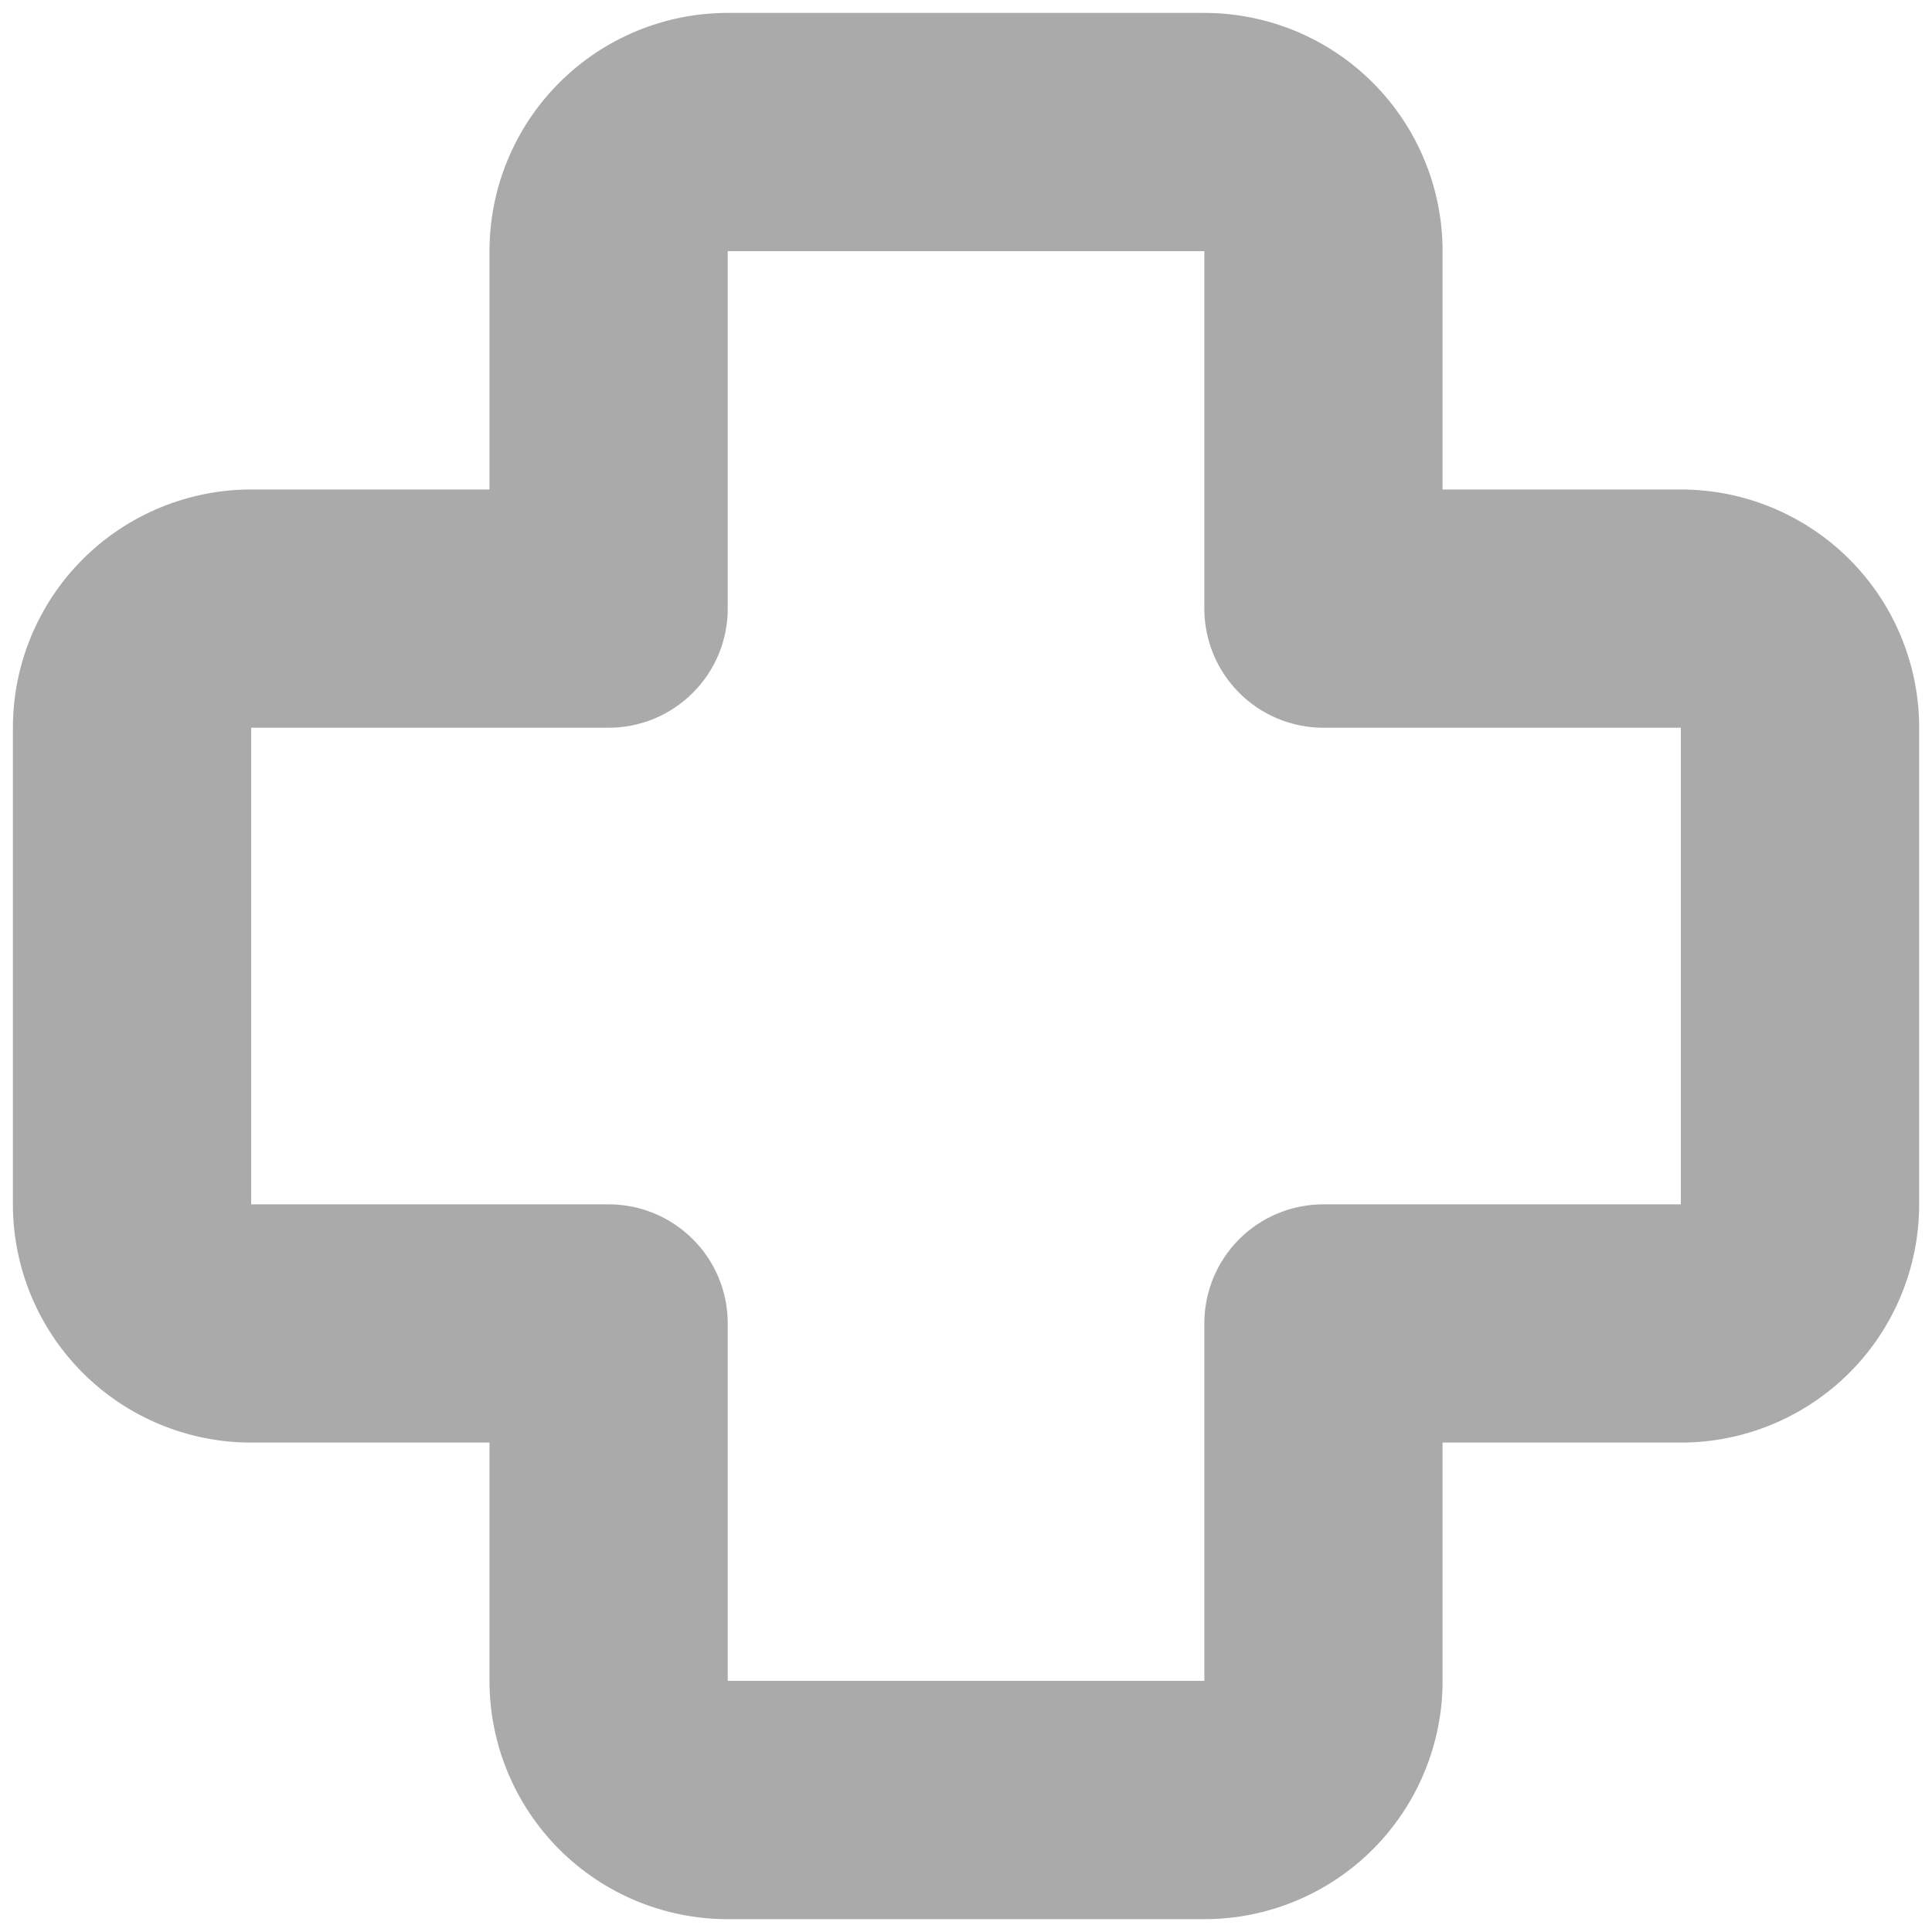
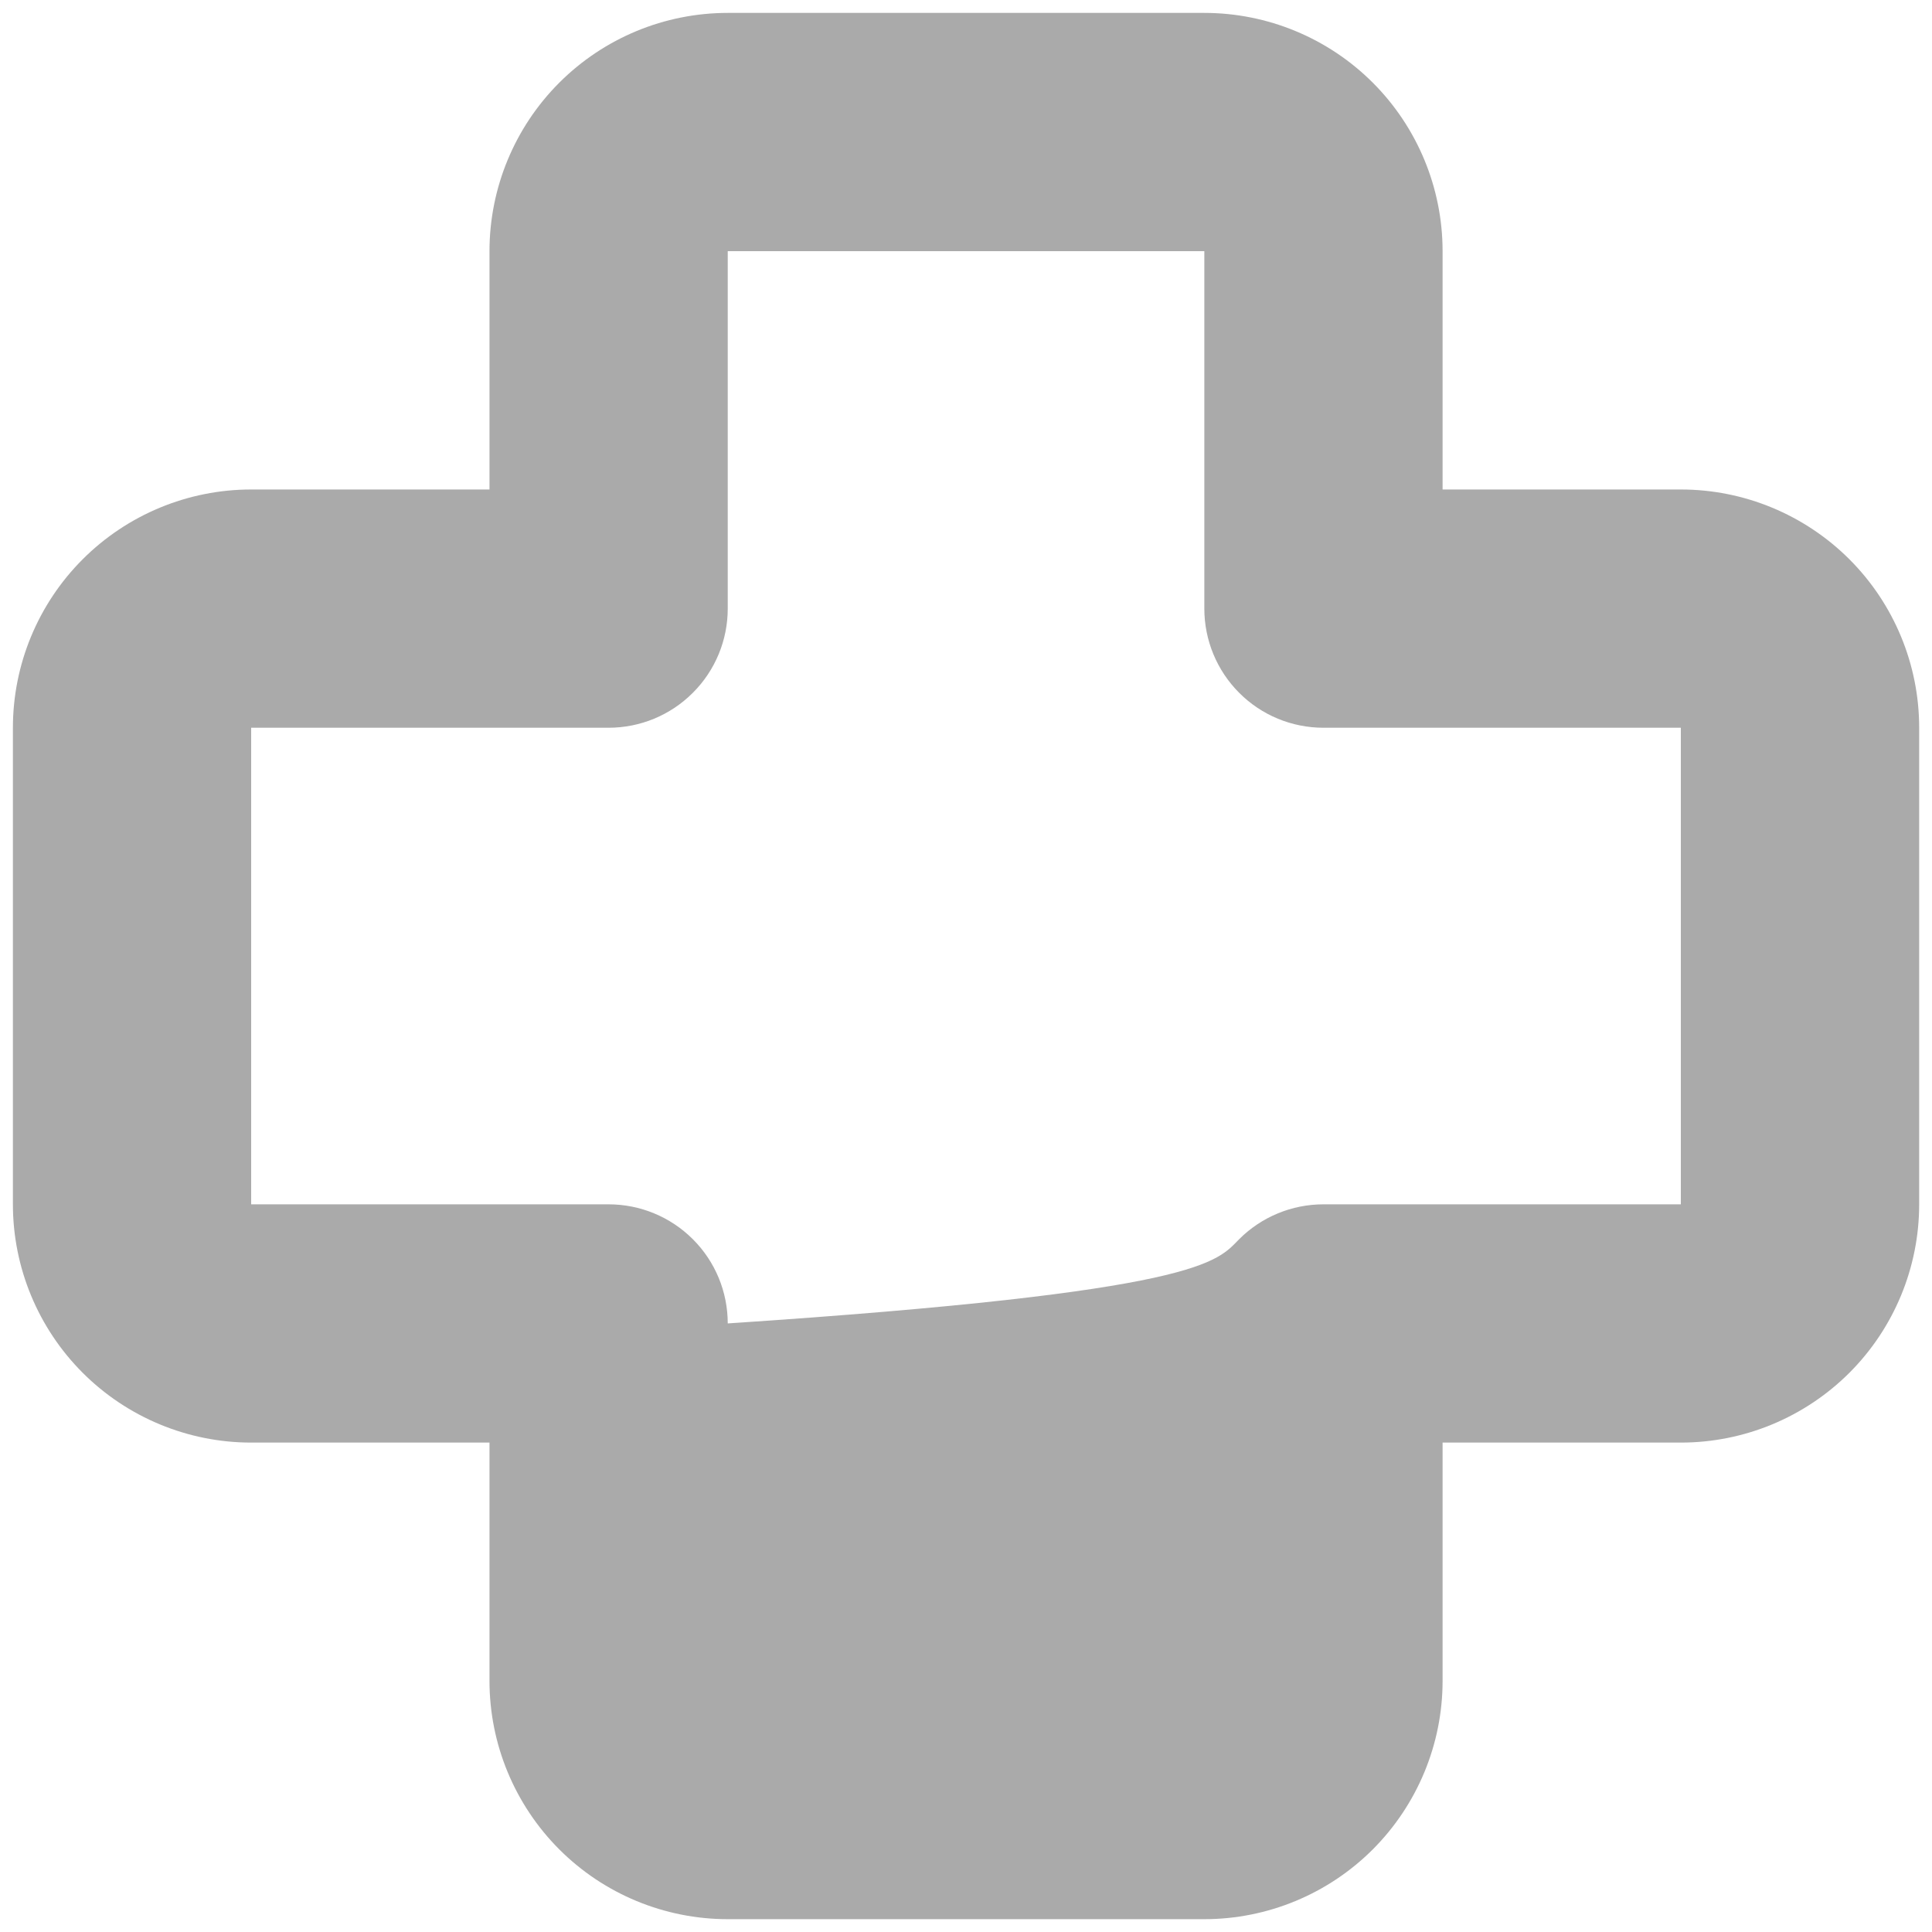
<svg xmlns="http://www.w3.org/2000/svg" width="25" height="25" viewBox="0 0 25 25" fill="none">
-   <path d="M6.334 3.25C6.334 2.433 6.659 1.648 7.237 1.07C7.815 0.492 8.599 0.167 9.417 0.167H15.584C16.401 0.167 17.186 0.492 17.764 1.07C18.342 1.648 18.667 2.433 18.667 3.25V6.334H21.75C22.568 6.334 23.352 6.659 23.931 7.237C24.509 7.815 24.834 8.599 24.834 9.417V15.584C24.834 16.401 24.509 17.186 23.931 17.764C23.352 18.342 22.568 18.667 21.75 18.667H18.667V21.75C18.667 22.568 18.342 23.352 17.764 23.931C17.186 24.509 16.401 24.834 15.584 24.834H9.417C8.599 24.834 7.815 24.509 7.237 23.931C6.659 23.352 6.334 22.568 6.334 21.75V18.667H3.25C2.433 18.667 1.648 18.342 1.07 17.764C0.492 17.186 0.167 16.401 0.167 15.584V9.417C0.167 8.599 0.492 7.815 1.07 7.237C1.648 6.659 2.433 6.334 3.25 6.334H6.334V3.25ZM15.584 3.25H9.417V7.875C9.417 8.284 9.255 8.676 8.965 8.965C8.676 9.255 8.284 9.417 7.875 9.417H3.25V15.584H7.875C8.284 15.584 8.676 15.746 8.965 16.035C9.255 16.324 9.417 16.716 9.417 17.125V21.75H15.584V17.125C15.584 16.716 15.746 16.324 16.035 16.035C16.324 15.746 16.716 15.584 17.125 15.584H21.75V9.417H17.125C16.716 9.417 16.324 9.255 16.035 8.965C15.746 8.676 15.584 8.284 15.584 7.875V3.25Z" fill="#AAAAAA" />
+   <path d="M6.334 3.25C6.334 2.433 6.659 1.648 7.237 1.07C7.815 0.492 8.599 0.167 9.417 0.167H15.584C16.401 0.167 17.186 0.492 17.764 1.07C18.342 1.648 18.667 2.433 18.667 3.25V6.334H21.75C22.568 6.334 23.352 6.659 23.931 7.237C24.509 7.815 24.834 8.599 24.834 9.417V15.584C24.834 16.401 24.509 17.186 23.931 17.764C23.352 18.342 22.568 18.667 21.75 18.667H18.667V21.75C18.667 22.568 18.342 23.352 17.764 23.931C17.186 24.509 16.401 24.834 15.584 24.834H9.417C8.599 24.834 7.815 24.509 7.237 23.931C6.659 23.352 6.334 22.568 6.334 21.75V18.667H3.25C2.433 18.667 1.648 18.342 1.07 17.764C0.492 17.186 0.167 16.401 0.167 15.584V9.417C0.167 8.599 0.492 7.815 1.07 7.237C1.648 6.659 2.433 6.334 3.25 6.334H6.334V3.25ZM15.584 3.25H9.417V7.875C9.417 8.284 9.255 8.676 8.965 8.965C8.676 9.255 8.284 9.417 7.875 9.417H3.25V15.584H7.875C8.284 15.584 8.676 15.746 8.965 16.035C9.255 16.324 9.417 16.716 9.417 17.125V21.75V17.125C15.584 16.716 15.746 16.324 16.035 16.035C16.324 15.746 16.716 15.584 17.125 15.584H21.75V9.417H17.125C16.716 9.417 16.324 9.255 16.035 8.965C15.746 8.676 15.584 8.284 15.584 7.875V3.25Z" fill="#AAAAAA" />
</svg>